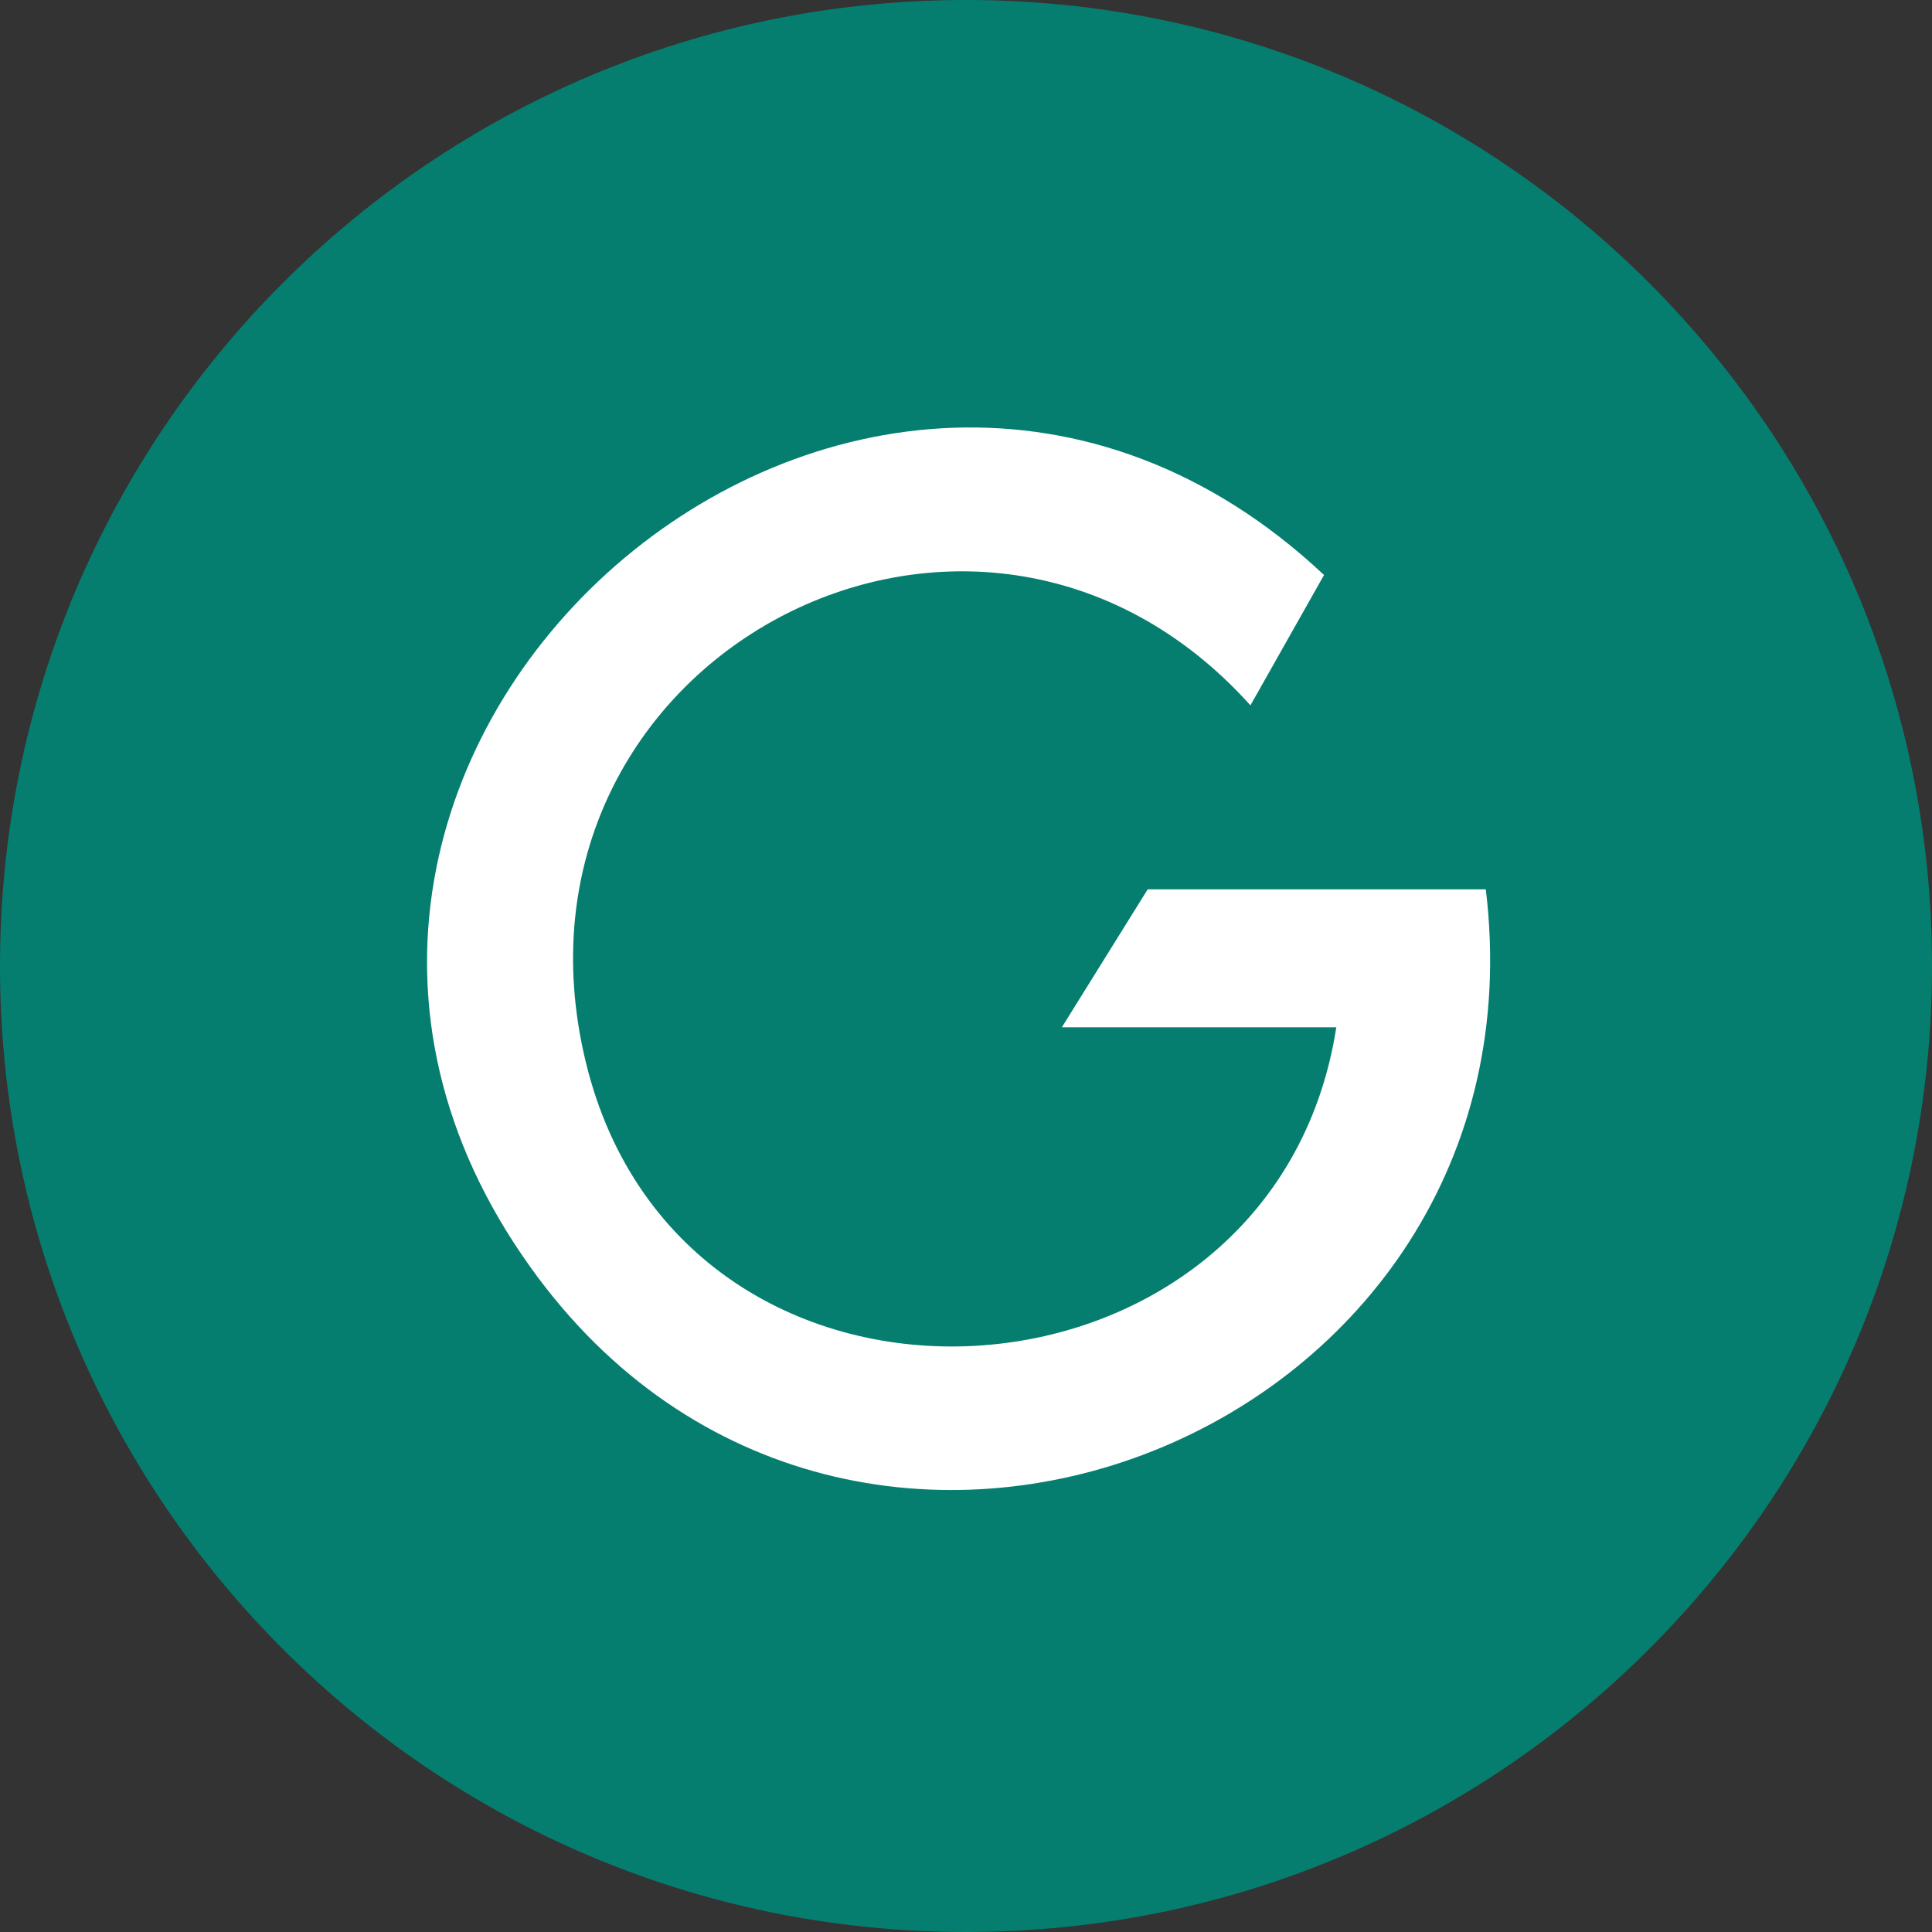
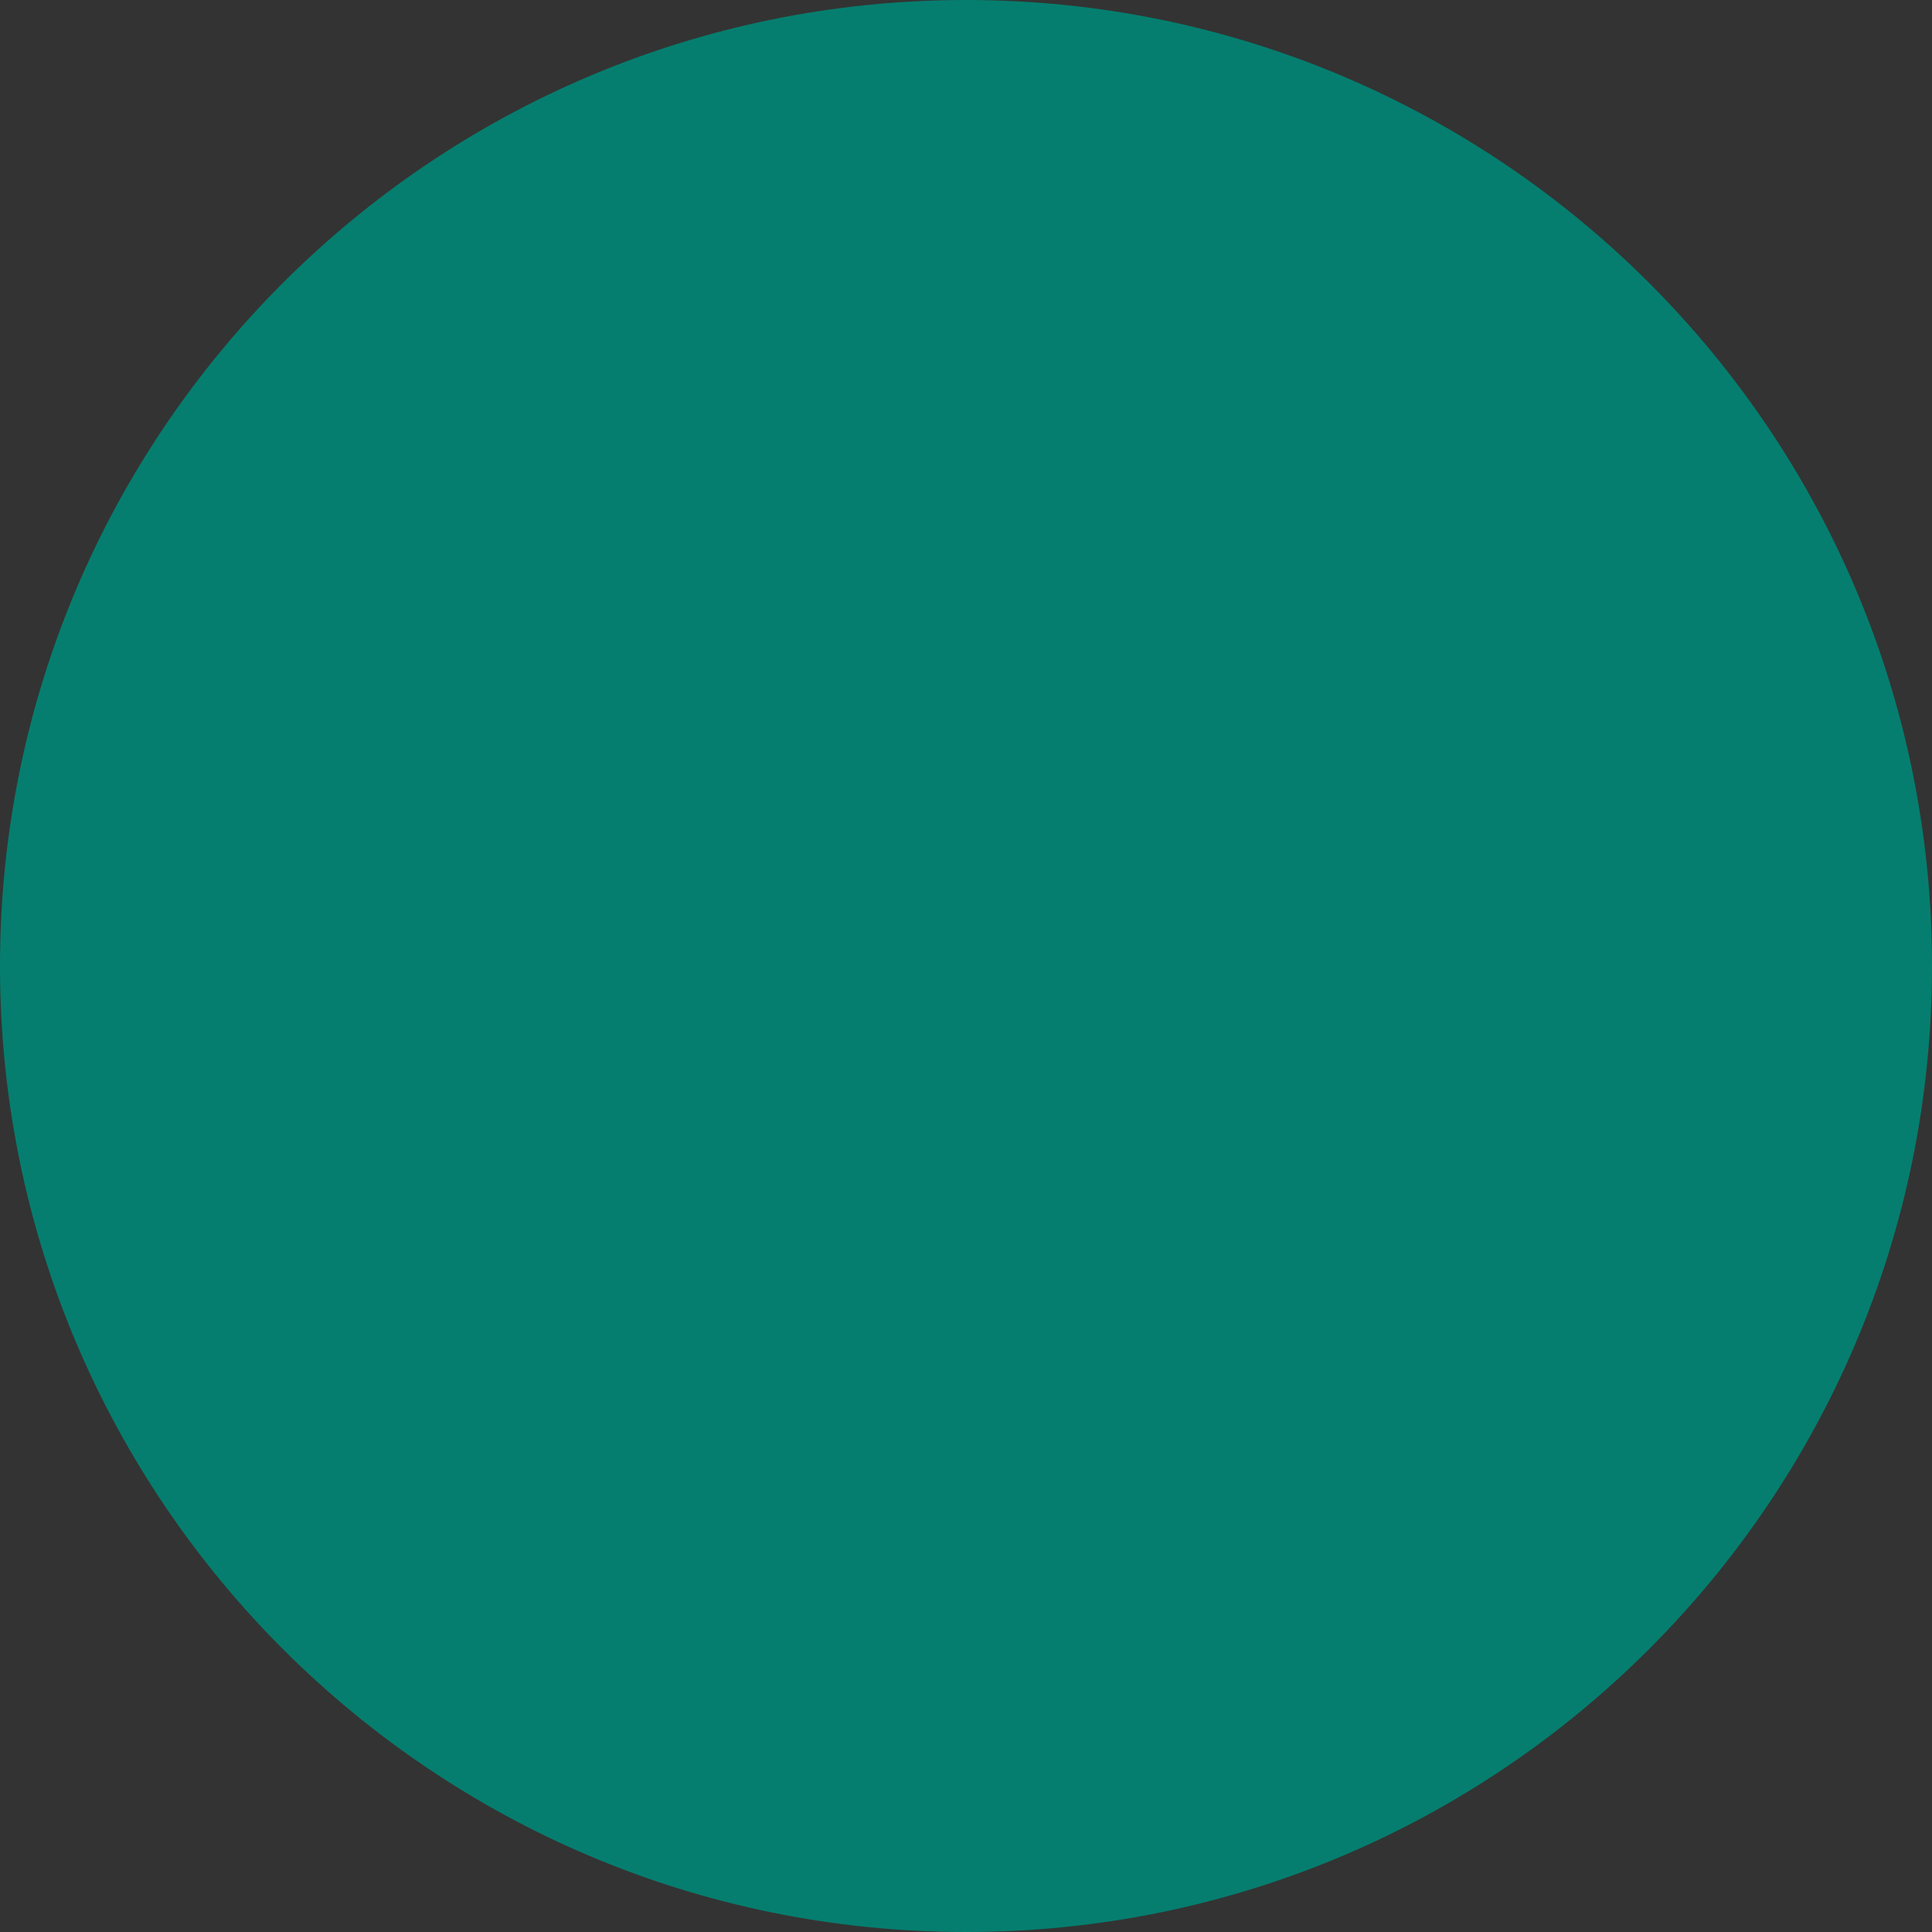
<svg xmlns="http://www.w3.org/2000/svg" id="Layer_1" viewBox="0 0 252 252">
  <rect x="0" y="0" width="252" height="252" fill="#333333" stroke="none" />
  <defs>
    <style>      .st0 {        fill: #057e6f;      }      .st1 {        fill: #fff;      }    </style>
  </defs>
  <path class="st0" d="M126,0h0c69.6,0,126,56.4,126,126h0c0,69.6-56.4,126-126,126h0C56.4,252,0,195.6,0,126h0C0,56.4,56.4,0,126,0Z" />
-   <path class="st1" d="M174.3,134h-35.8l11.2-18h44.1c8.6,71.1-82.8,107.8-124.6,49.3C21.1,98.2,112.4,18.4,172.7,75l-9.6,17c-35.9-39.9-99.4-6-86.7,46.5,12.7,52.6,89.8,47.7,97.9-4.5Z" />
</svg>